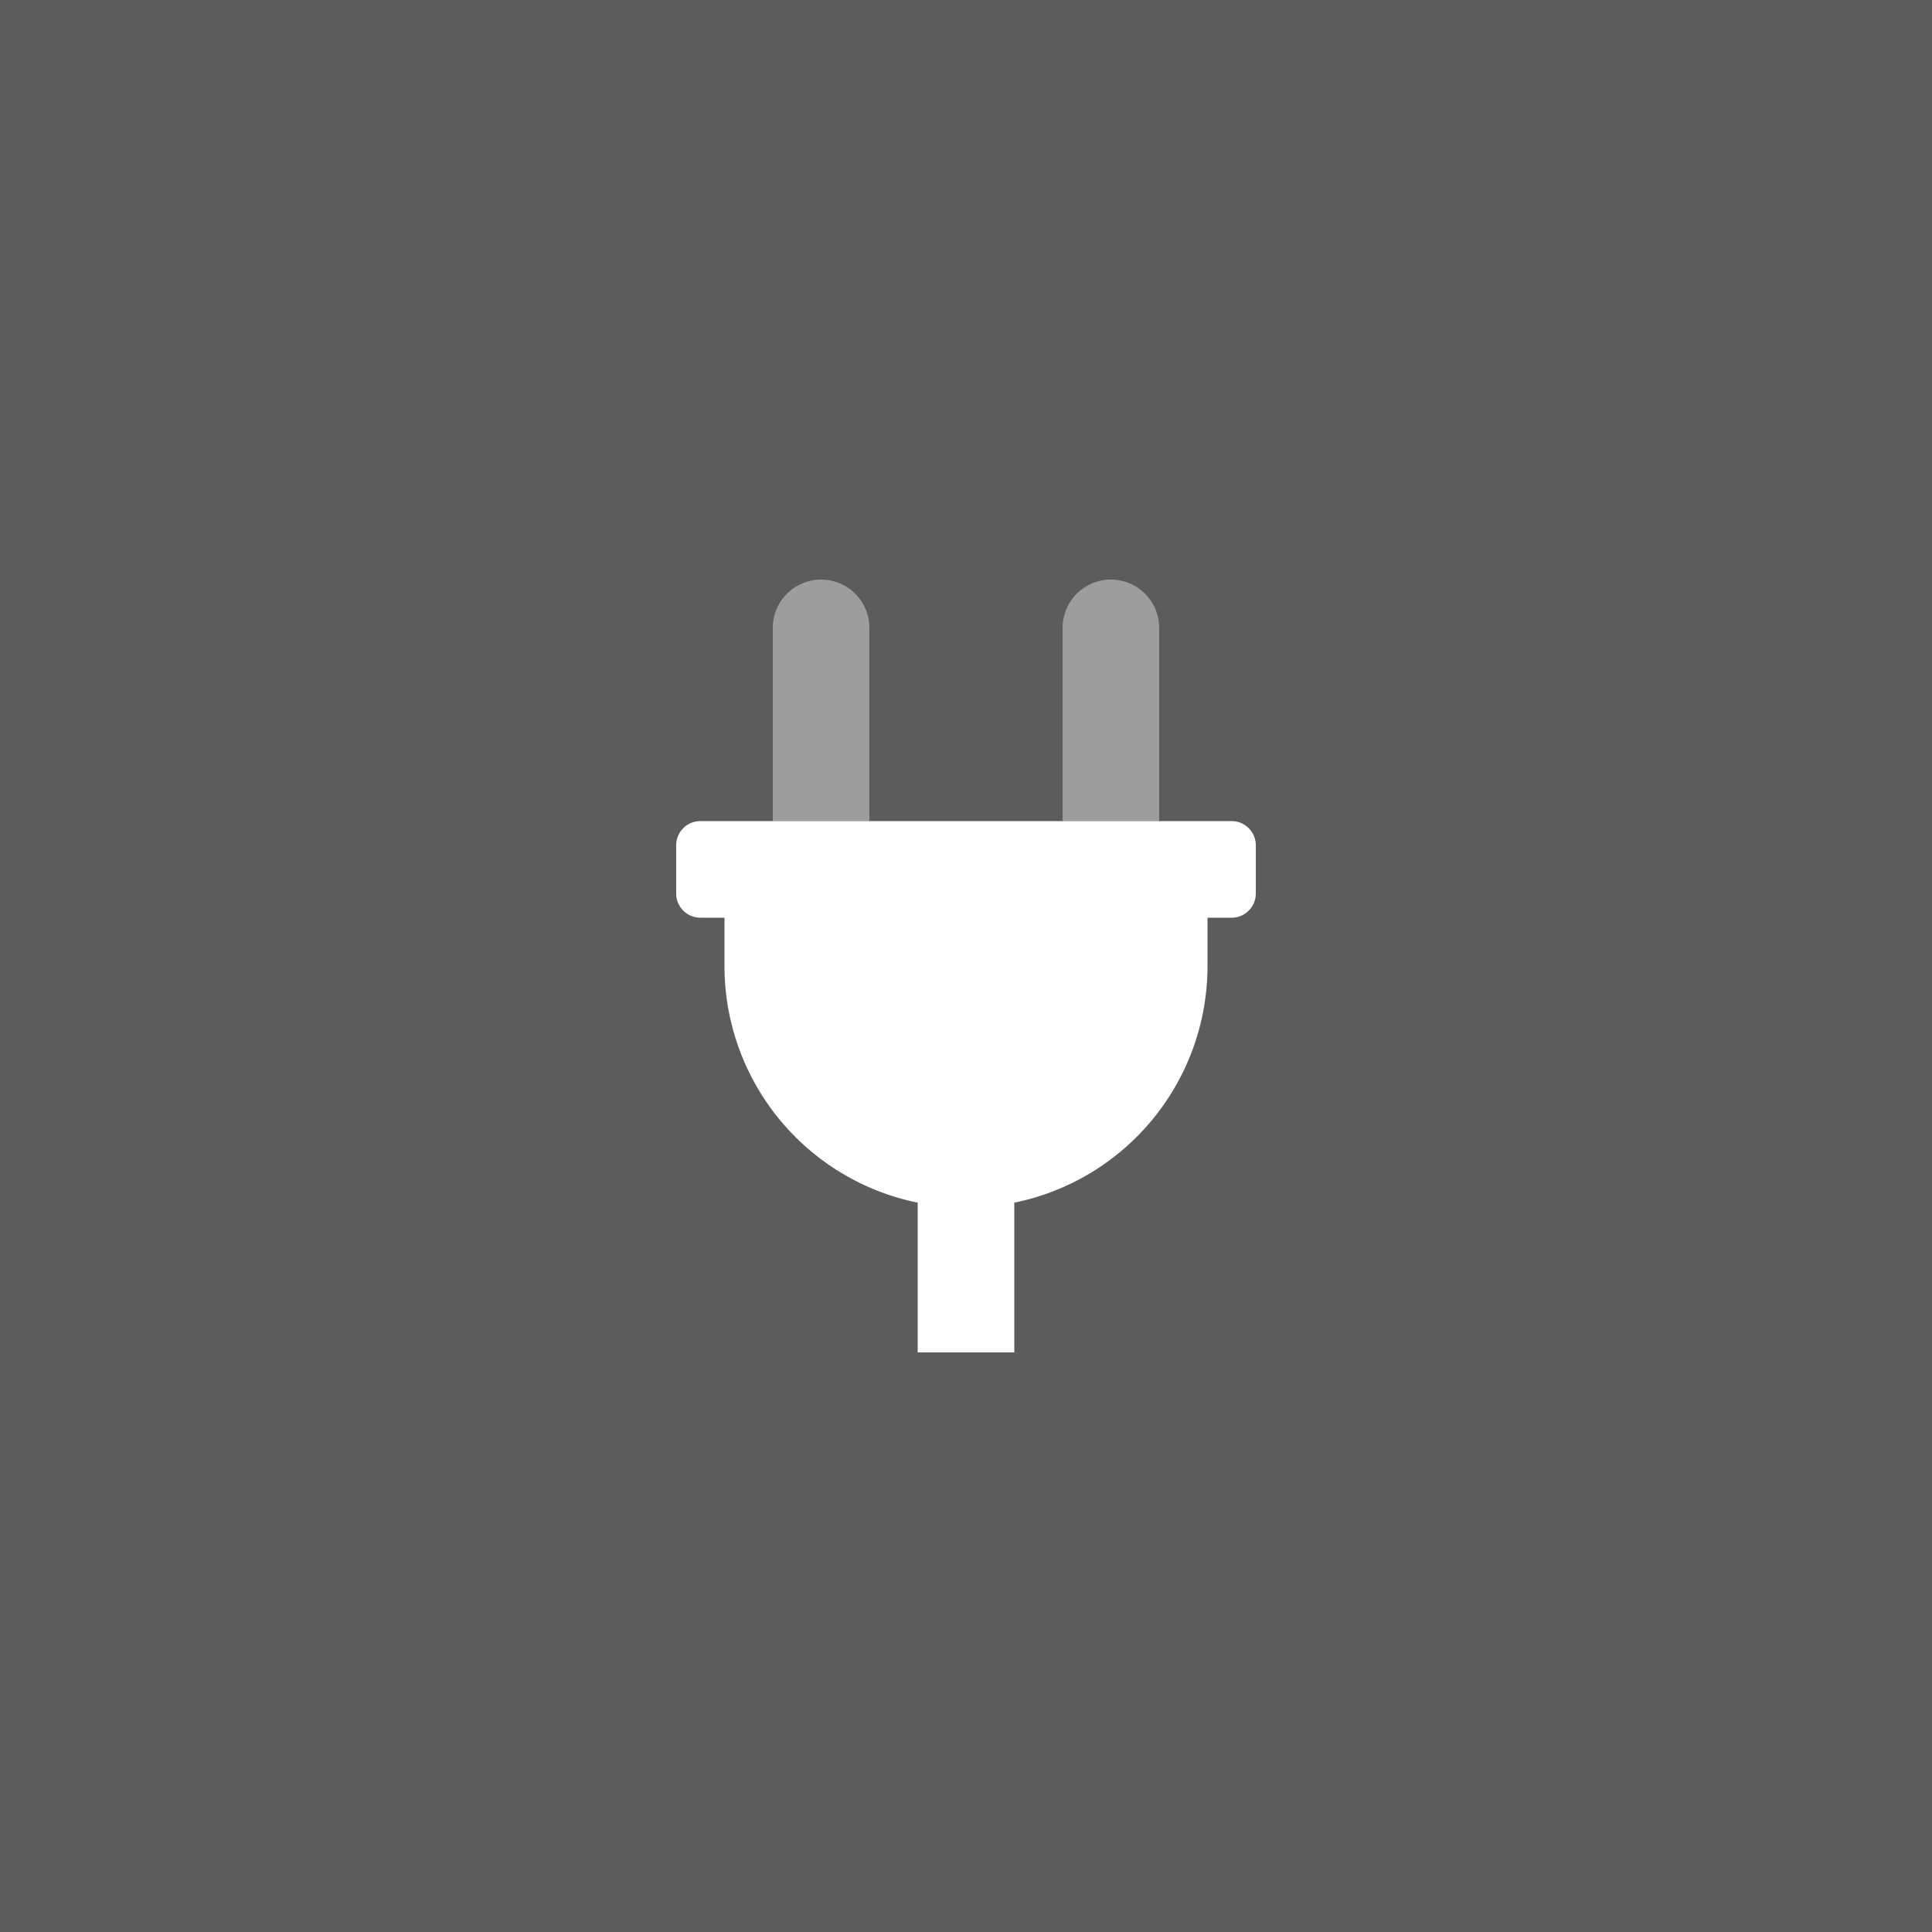
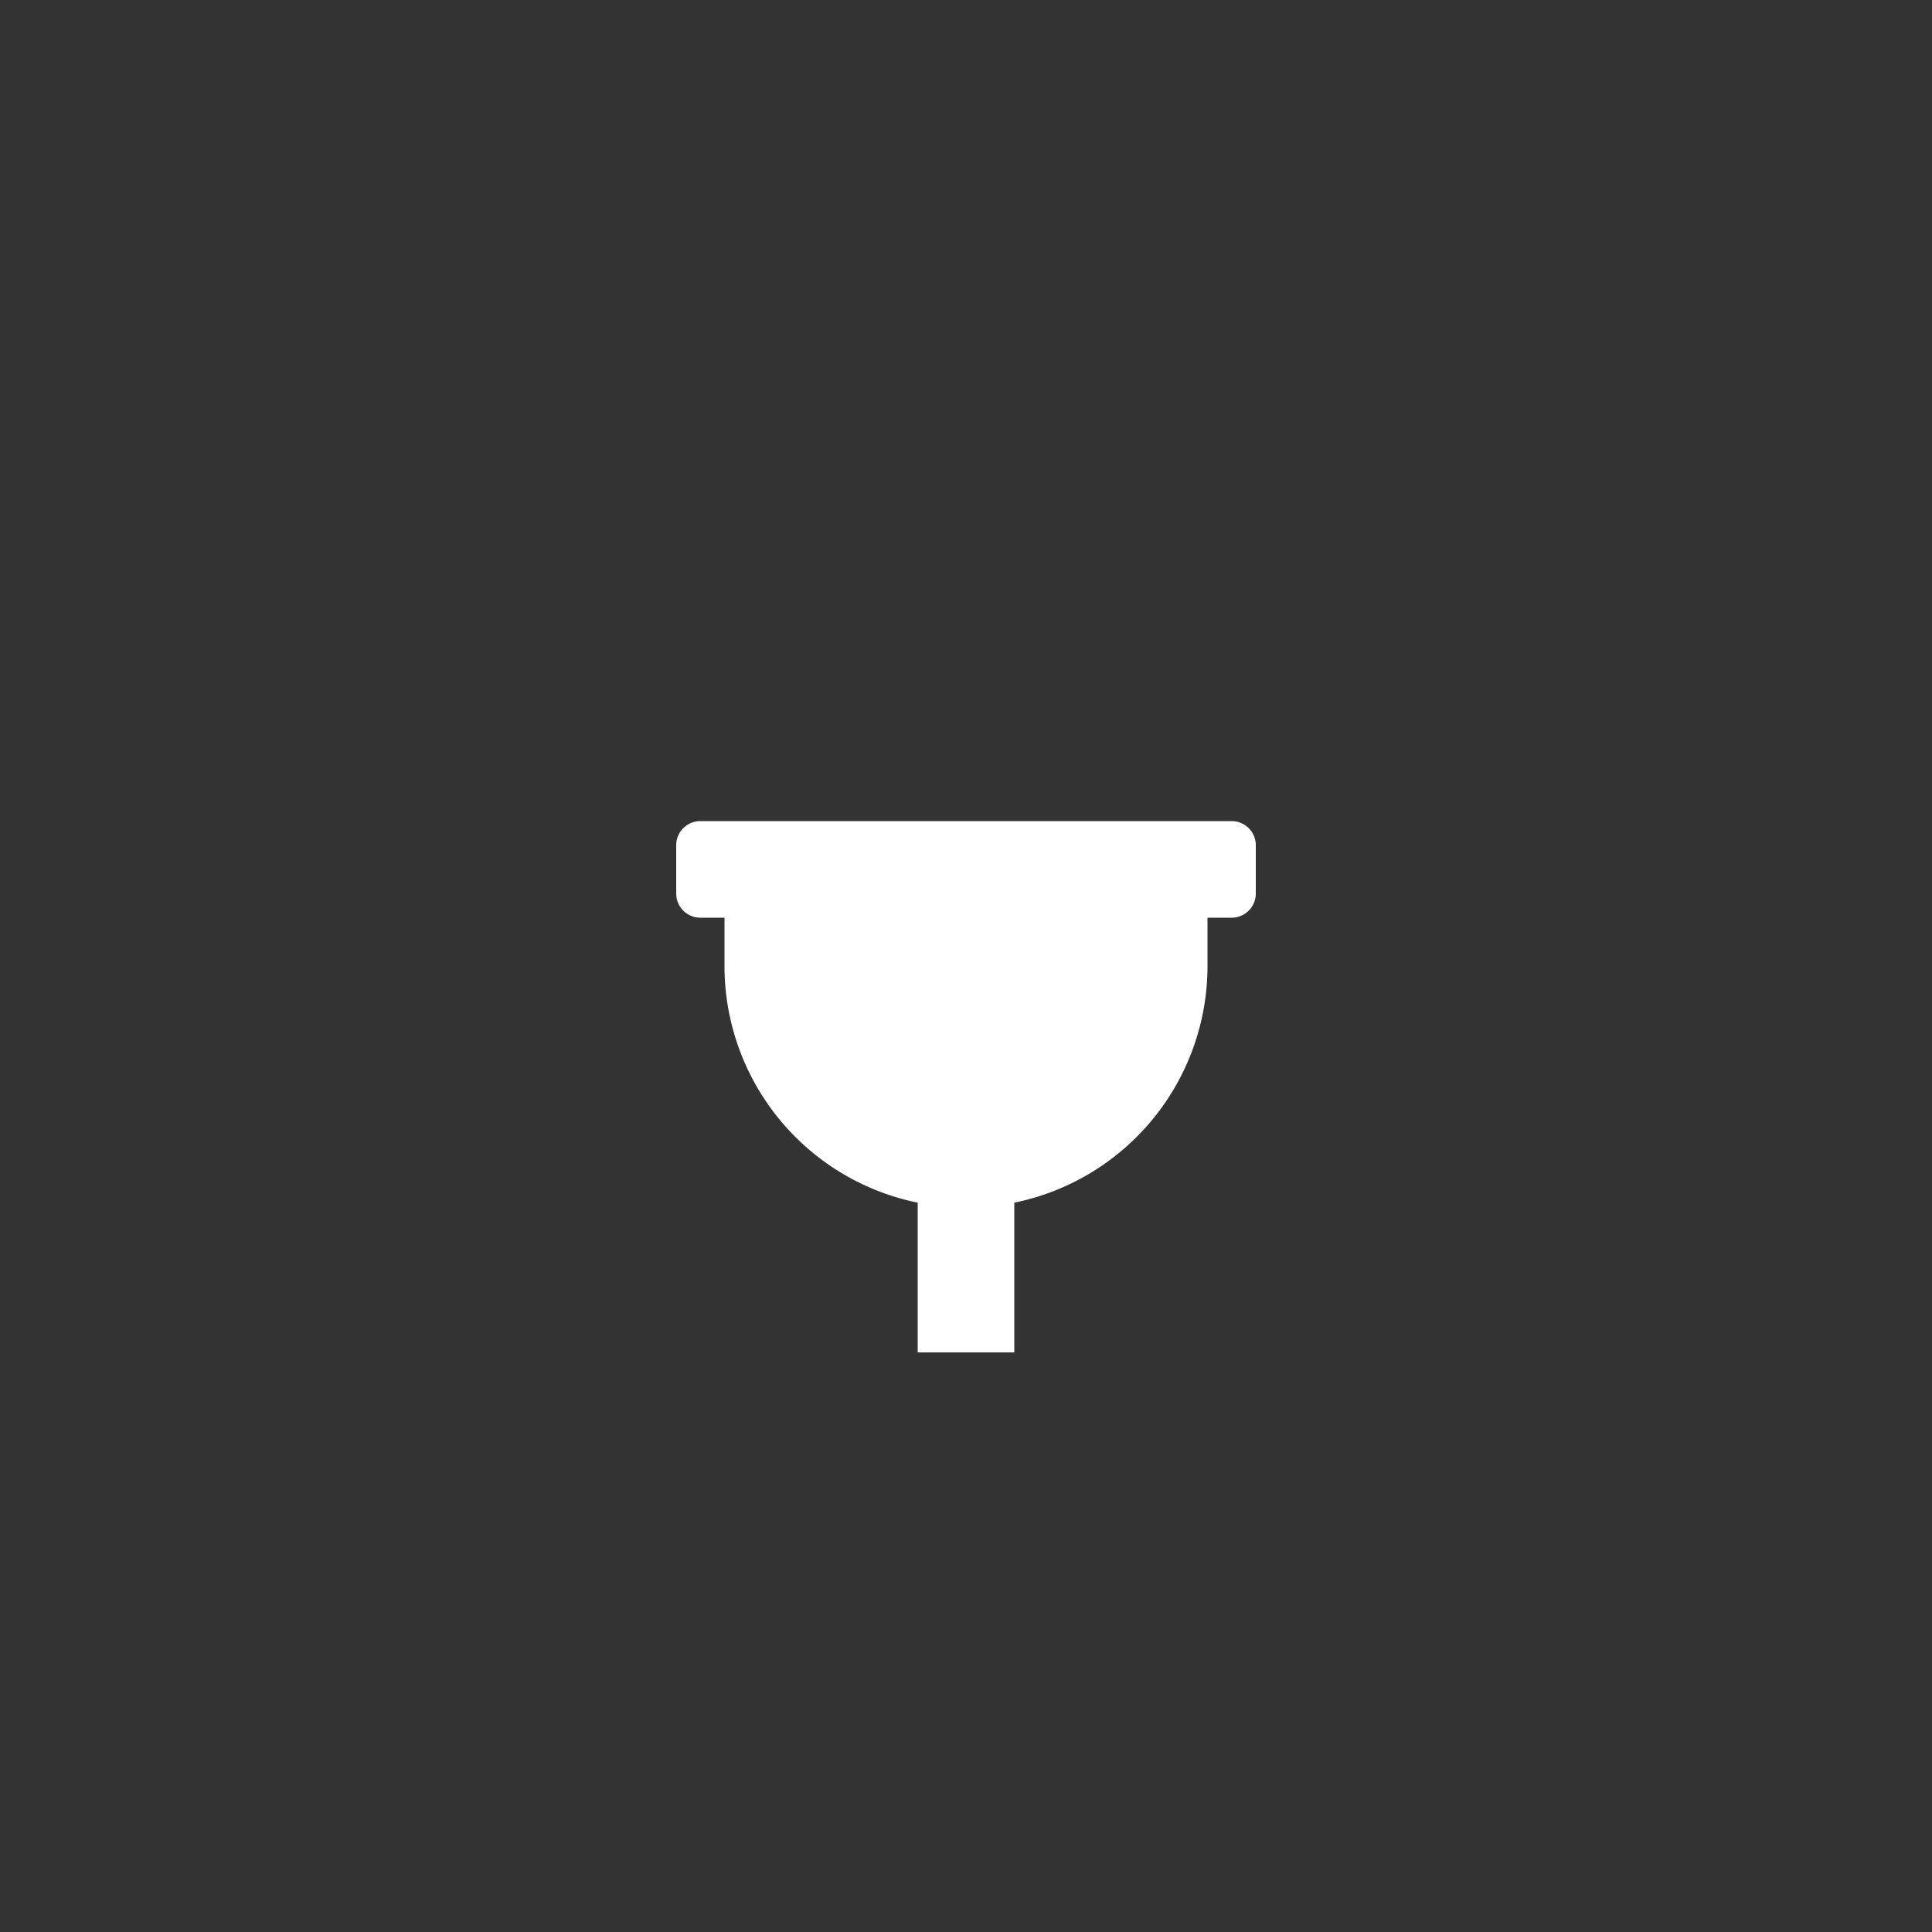
<svg xmlns="http://www.w3.org/2000/svg" width="120" height="120" viewBox="0 0 120 120">
  <rect x="0" y="0" width="120" height="120" fill="#333333" stroke="none" />
  <defs>
    <style>.cls-1,.cls-2,.cls-3{fill:#fff;}.cls-1{fill-rule:evenodd;opacity:0.2;}.cls-2{opacity:0.4;}</style>
  </defs>
  <g id="Layer_2" data-name="Layer 2">
    <g id="Layer_1-2" data-name="Layer 1">
      <g id="teaser-icon-steckertypen-120x120">
-         <path class="cls-1" d="M0,0H120V120H0Z" />
-         <path id="Top" class="cls-2" d="M51,36a3,3,0,0,0-3,3V51h6V39a3,3,0,0,0-3-3m18,0a3,3,0,0,0-3,3V51h6V39a3,3,0,0,0-3-3" />
        <path id="Bottom" class="cls-3" d="M78,52.5v3A1.5,1.5,0,0,1,76.5,57H75v3A15,15,0,0,1,63,74.7V84H57V74.7A15,15,0,0,1,45,60V57H43.5A1.5,1.5,0,0,1,42,55.5v-3A1.5,1.5,0,0,1,43.5,51h33A1.5,1.5,0,0,1,78,52.5Z" />
      </g>
    </g>
  </g>
</svg>